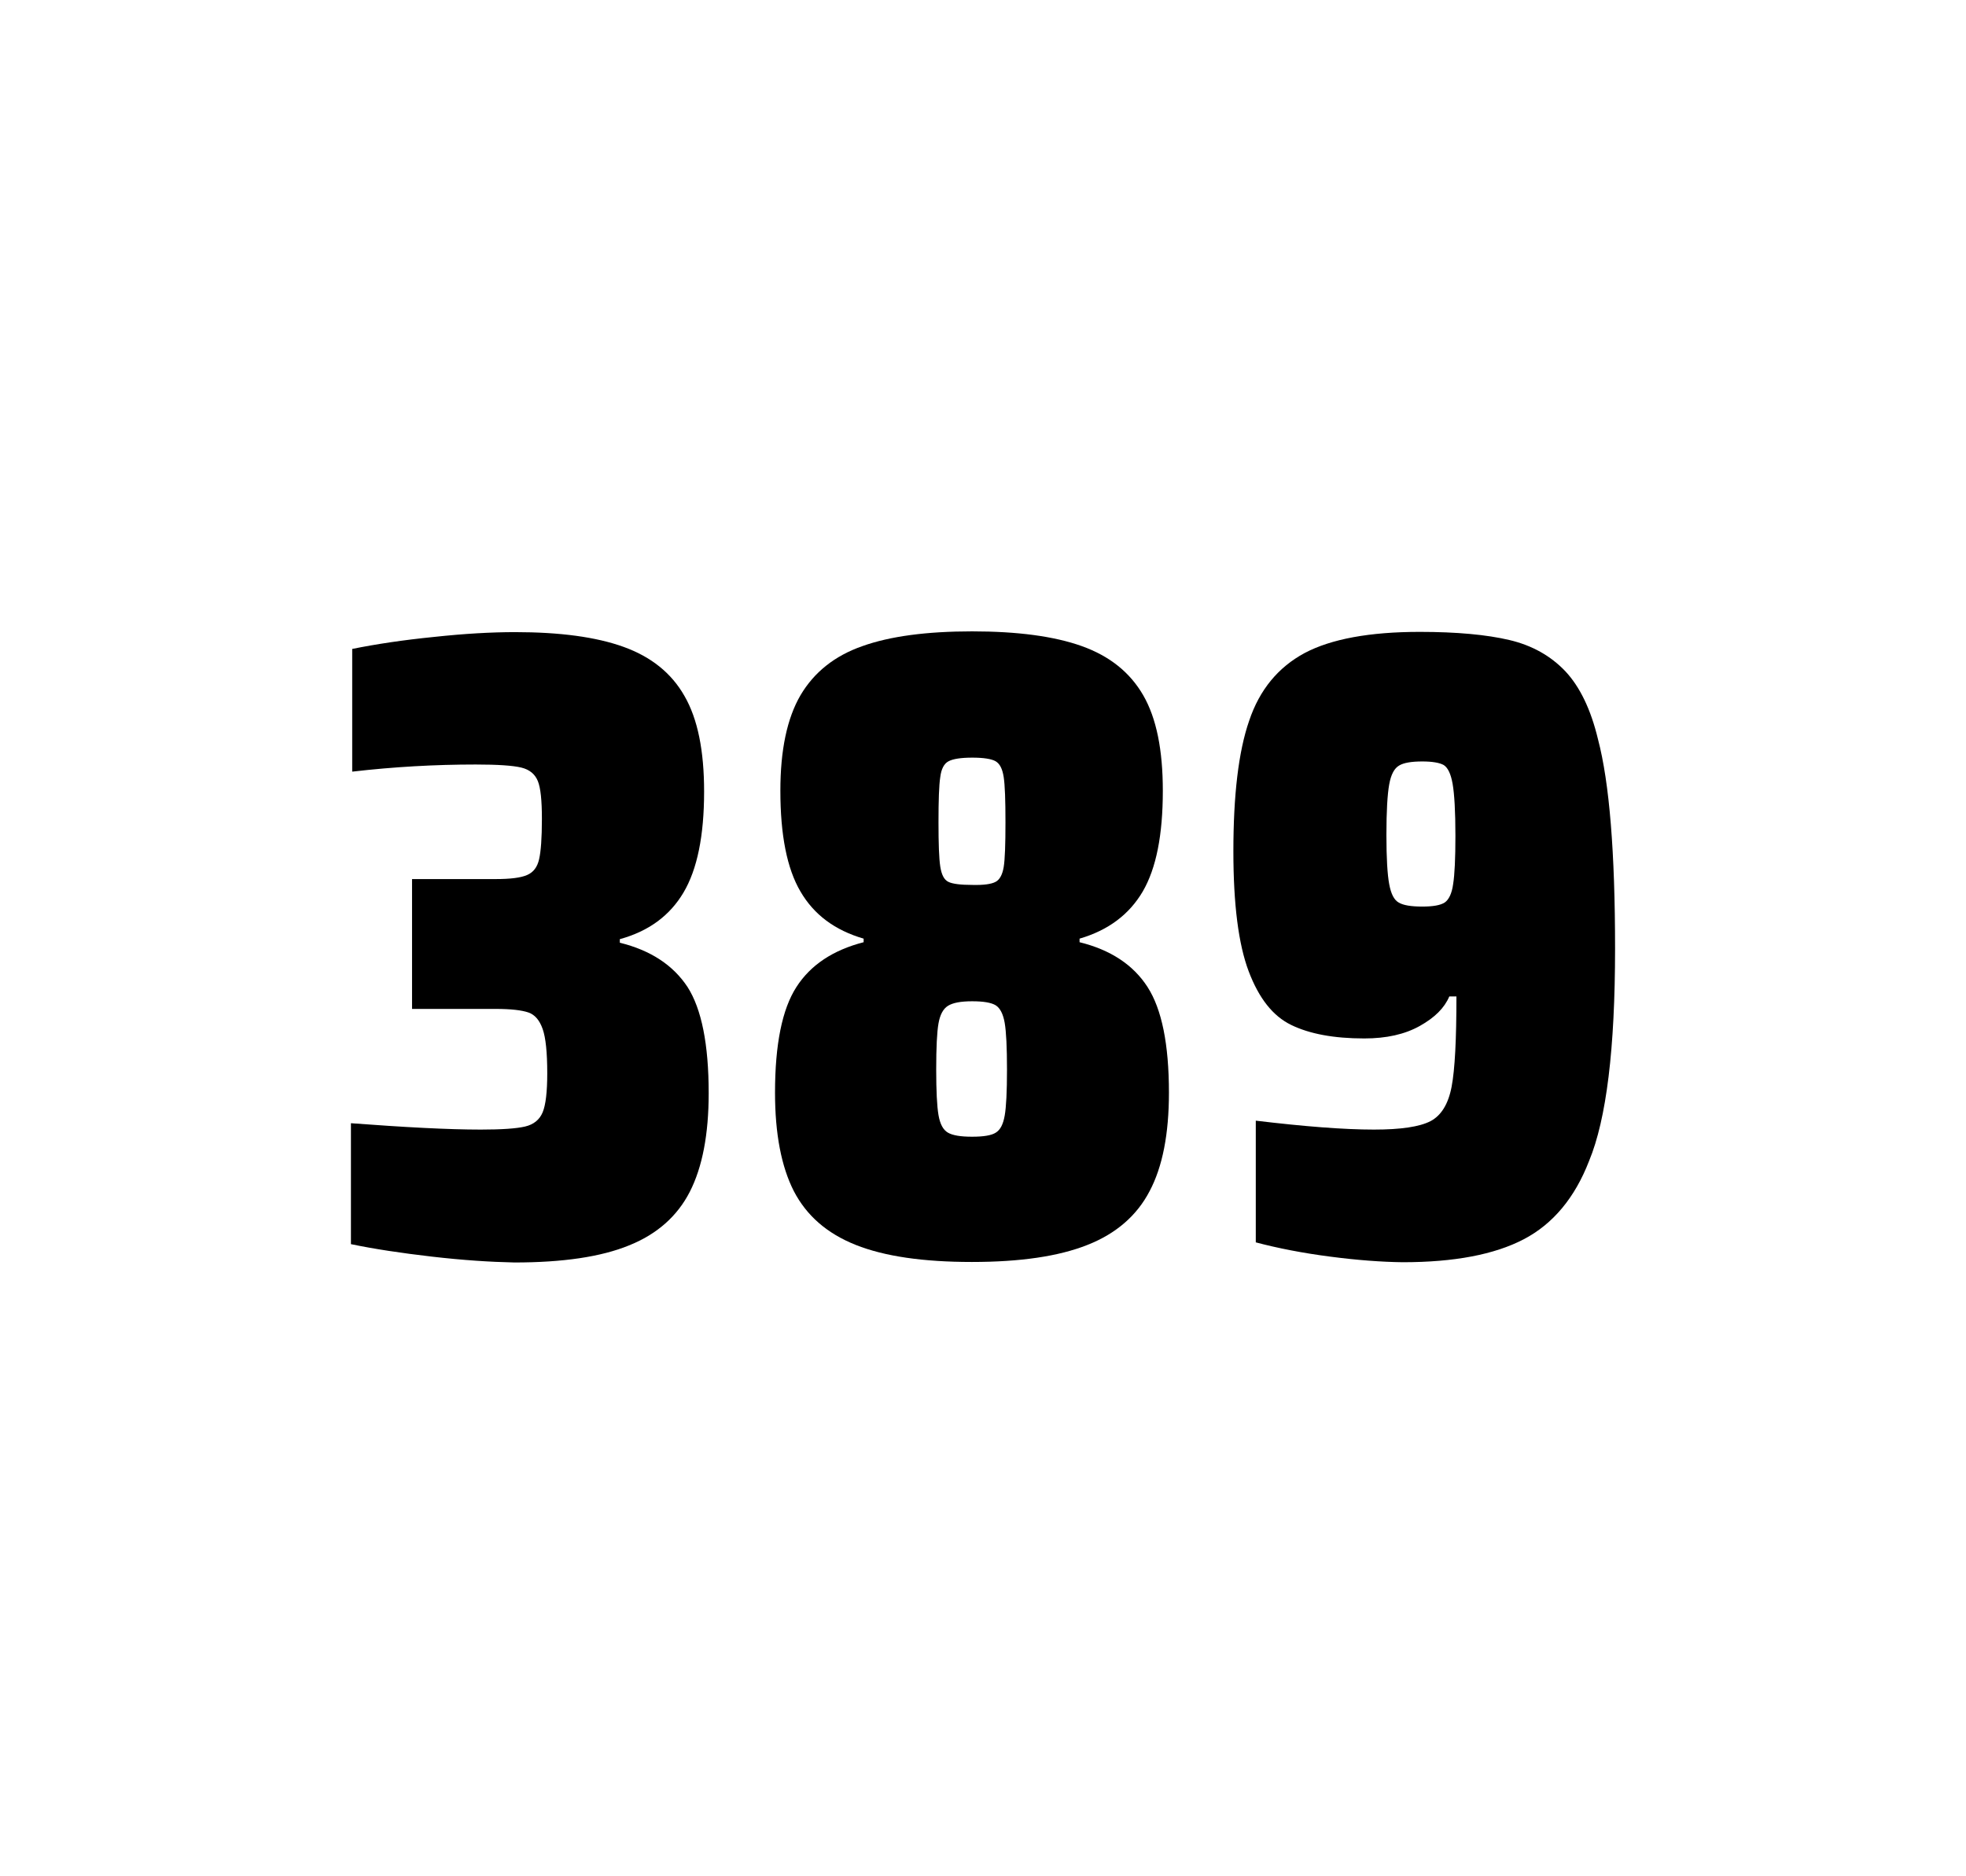
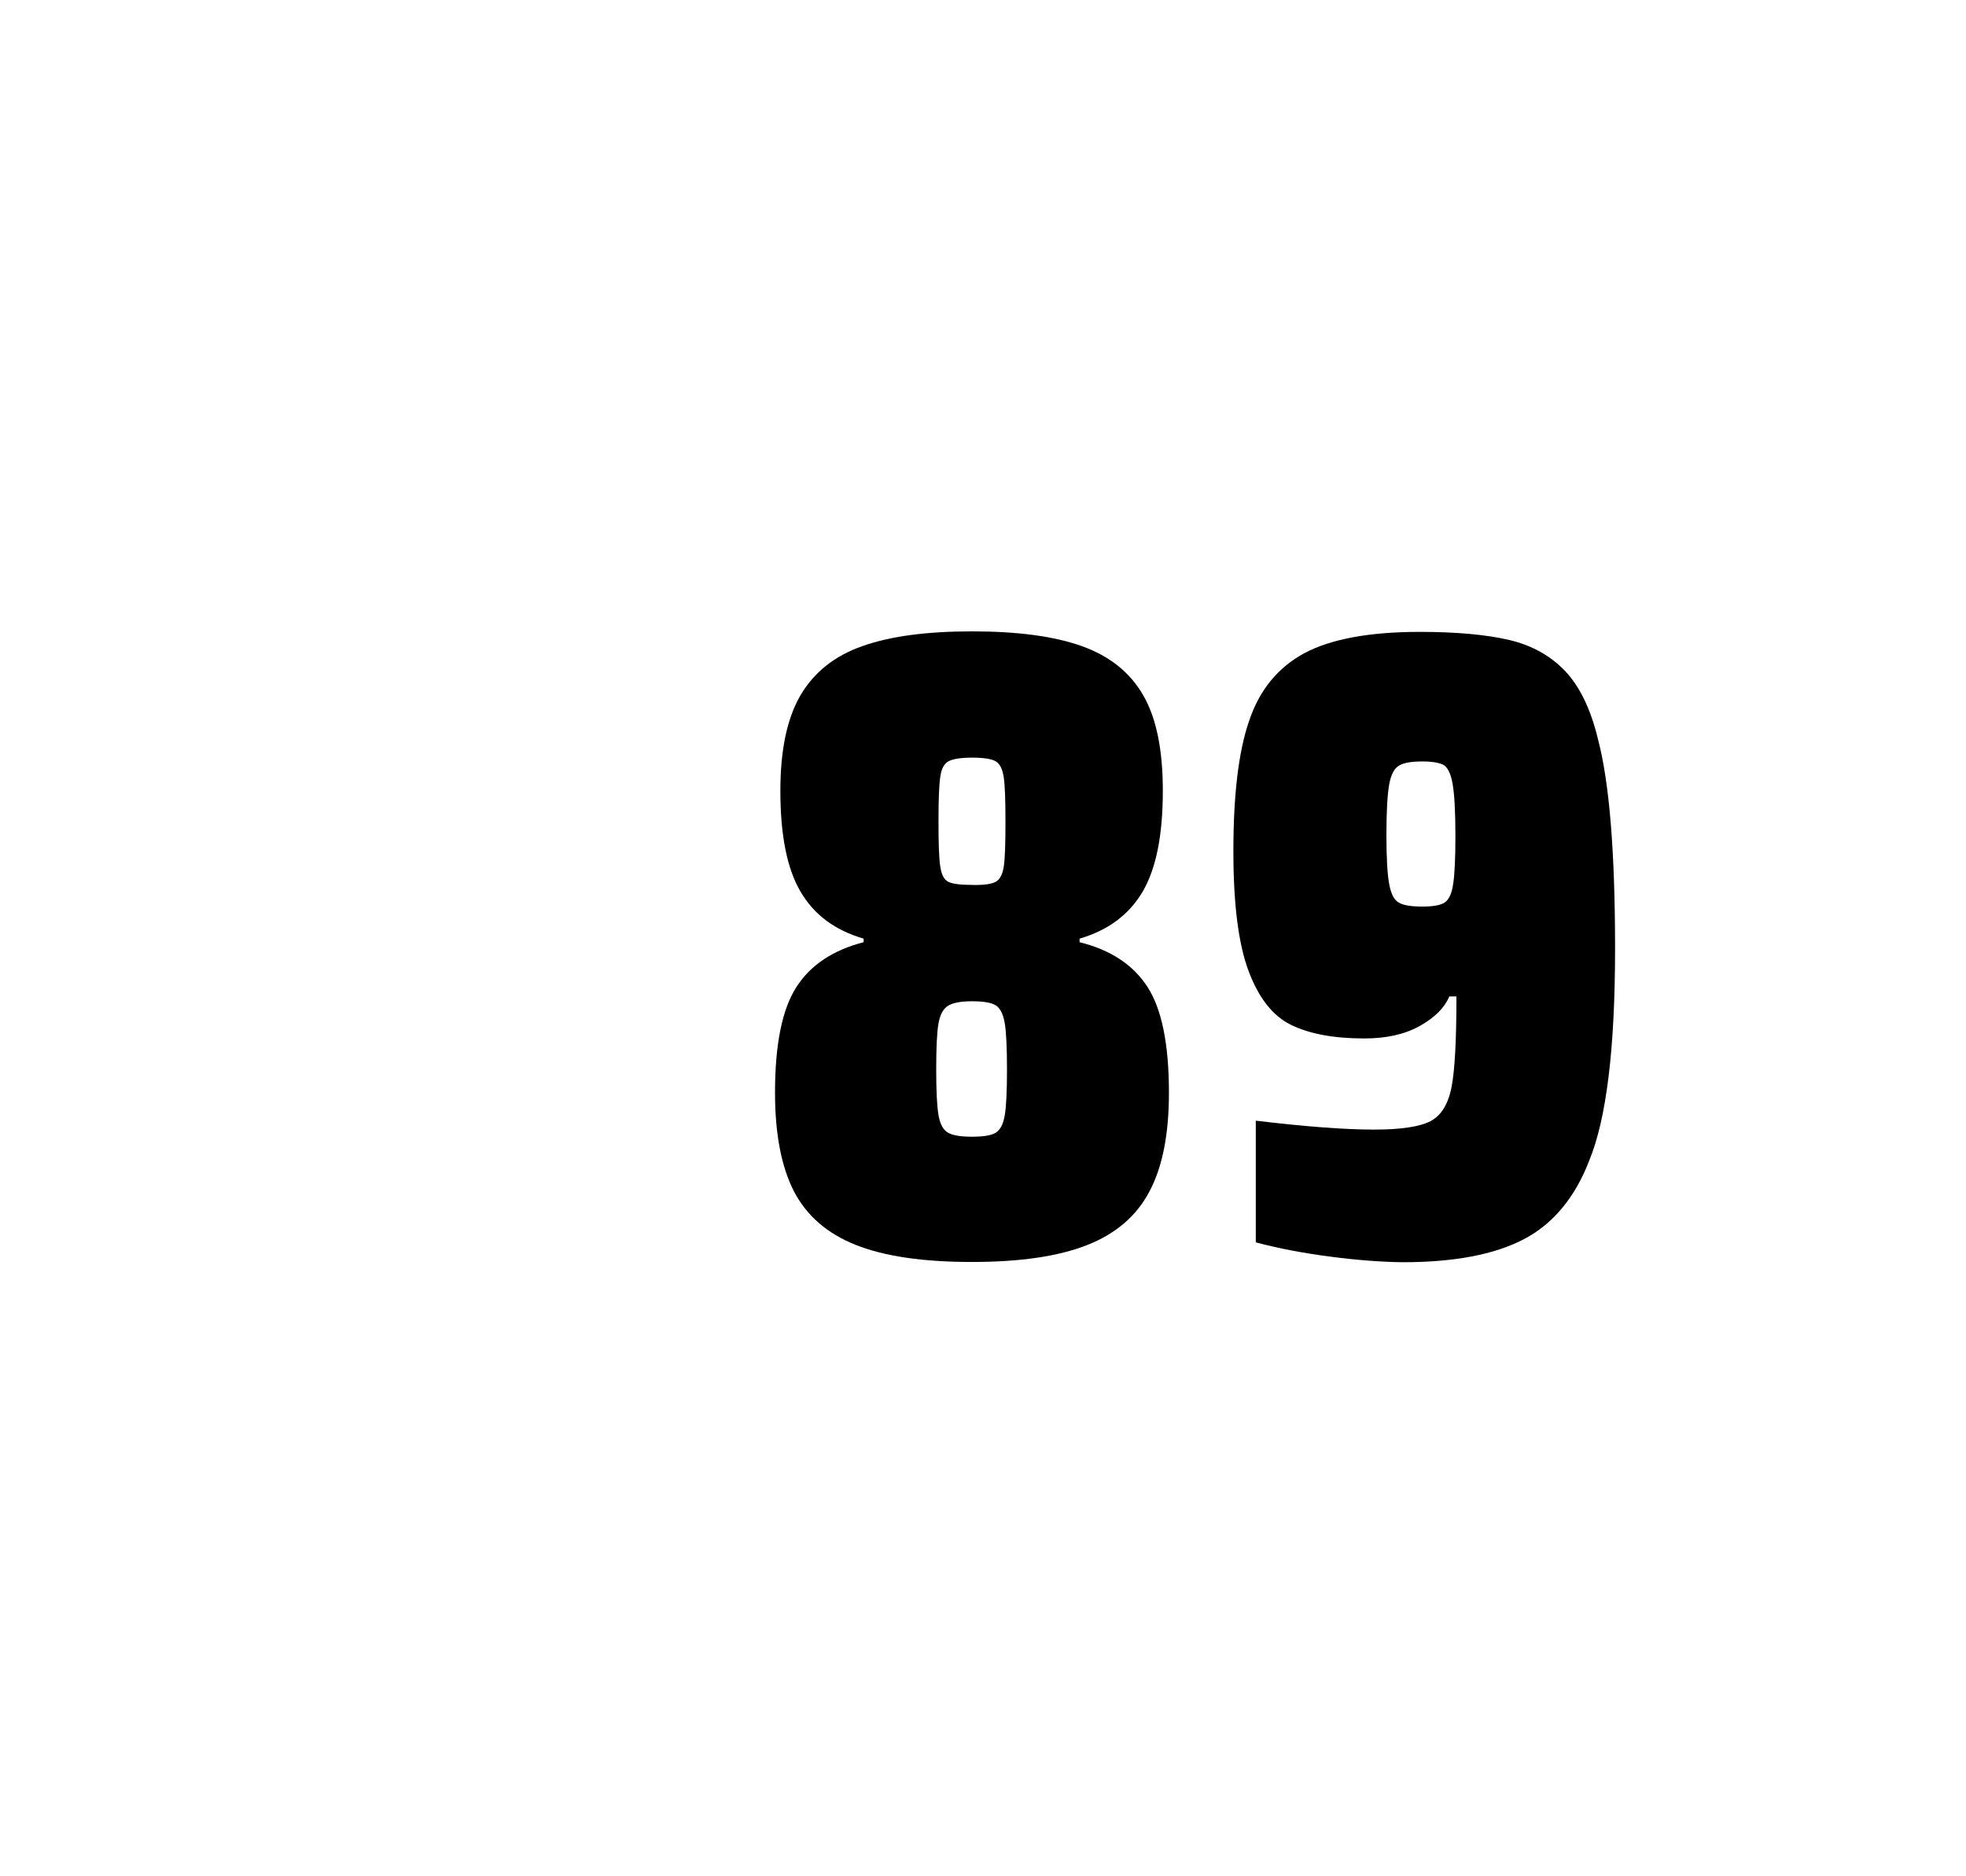
<svg xmlns="http://www.w3.org/2000/svg" version="1.1" id="wrapper" x="0px" y="0px" viewBox="0 0 772.1 737" style="enable-background:new 0 0 772.1 737;">
  <style type="text/css">
	.st0{fill:none;}
</style>
  <path id="frame" class="st0" d="M 1.5 0 L 770.5 0 C 771.3 0 772 0.7 772 1.5 L 772 735.4 C 772 736.2 771.3 736.9 770.5 736.9 L 1.5 736.9 C 0.7 736.9 0 736.2 0 735.4 L 0 1.5 C 0 0.7 0.7 0 1.5 0 Z" />
  <g id="numbers">
-     <path id="three" d="M 169.62 493.6 C 157.52 492.2 146.92 490.6 137.82 488.7 L 137.82 441.2 C 159.12 442.8 176.12 443.7 188.82 443.7 C 197.02 443.7 202.82 443.3 206.22 442.5 C 209.62 441.7 211.92 439.8 213.12 436.9 C 214.32 434 214.92 428.9 214.92 421.6 C 214.92 413.4 214.32 407.6 213.12 404.2 C 211.92 400.8 210.12 398.6 207.52 397.7 C 204.92 396.8 200.62 396.3 194.52 396.3 L 161.82 396.3 L 161.82 345.3 L 194.52 345.3 C 200.42 345.3 204.52 344.8 207.02 343.7 C 209.52 342.6 211.02 340.6 211.72 337.5 C 212.42 334.5 212.82 329.2 212.82 321.7 C 212.82 314.4 212.32 309.5 211.22 306.8 C 210.12 304.1 208.02 302.3 204.72 301.5 C 201.42 300.7 195.42 300.3 186.82 300.3 C 170.92 300.3 154.72 301.2 138.32 303.1 L 138.32 254.9 C 147.72 253 158.32 251.4 170.32 250.2 C 182.32 248.9 192.92 248.3 202.32 248.3 C 219.92 248.3 234.12 250.2 244.92 254.1 C 255.72 258 263.72 264.4 268.82 273.4 C 274.02 282.4 276.52 294.9 276.52 310.9 C 276.52 328.3 273.82 341.5 268.42 350.6 C 263.02 359.7 254.72 365.8 243.42 368.9 L 243.42 370.3 C 255.62 373.3 264.42 379.2 270.02 387.7 C 275.52 396.3 278.32 410.2 278.32 429.4 C 278.32 445.6 275.82 458.5 270.92 468.1 C 266.02 477.7 258.02 484.8 247.02 489.2 C 236.02 493.7 221.02 495.9 202.02 495.9 C 192.42 495.7 181.72 495 169.62 493.6 Z" />
    <path id="eight" d="M 336.072 489 C 324.772 484.5 316.772 477.5 311.772 467.9 C 306.872 458.3 304.372 445.4 304.372 429.2 C 304.372 410.2 307.172 396.4 312.772 387.7 C 318.372 379 327.172 373.2 339.172 370.1 L 339.172 368.7 C 327.872 365.4 319.672 359.3 314.372 350.2 C 309.072 341.2 306.472 328 306.472 310.6 C 306.472 294.7 309.072 282.2 314.372 273.1 C 319.672 264.1 327.772 257.6 338.672 253.8 C 349.572 249.9 363.972 248 381.772 248 C 399.572 248 413.972 249.9 424.872 253.8 C 435.772 257.7 443.772 264.1 448.972 273.1 C 454.172 282.1 456.672 294.6 456.672 310.6 C 456.672 328 454.072 341.1 448.772 350.2 C 443.472 359.2 435.272 365.4 423.972 368.7 L 423.972 370.1 C 436.172 373.1 445.072 379 450.672 387.7 C 456.272 396.4 459.072 410.2 459.072 429.2 C 459.072 445.4 456.572 458.3 451.472 467.9 C 446.472 477.5 438.272 484.6 427.072 489 C 415.772 493.5 400.672 495.7 381.672 495.7 C 362.572 495.7 347.372 493.5 336.072 489 Z M 391.072 444.9 C 392.872 443.8 393.972 441.6 394.572 438.2 C 395.172 434.8 395.472 428.8 395.472 420.1 C 395.472 411.4 395.172 405.3 394.572 401.8 C 393.972 398.3 392.772 396 391.072 394.9 C 389.272 393.8 386.172 393.3 381.772 393.3 C 377.272 393.3 374.172 393.9 372.272 395.1 C 370.372 396.3 369.172 398.6 368.572 402 C 367.972 405.4 367.672 411.4 367.672 420.1 C 367.672 428.5 367.972 434.5 368.572 438 C 369.172 441.5 370.372 443.8 372.272 444.9 C 374.172 446 377.272 446.5 381.772 446.5 C 386.272 446.5 389.372 446 391.072 444.9 Z M 390.972 346.4 C 392.572 345.6 393.672 343.6 394.172 340.6 C 394.672 337.6 394.872 331.7 394.872 323 C 394.872 314.3 394.672 308.4 394.172 305.2 C 393.672 302 392.672 300 390.972 299 C 389.372 298.1 386.272 297.6 381.872 297.6 C 377.372 297.6 374.272 298.1 372.572 299 C 370.772 299.9 369.672 302 369.272 305.2 C 368.772 308.4 368.572 314.3 368.572 323 C 368.572 331.4 368.772 337.2 369.272 340.4 C 369.772 343.6 370.772 345.6 372.472 346.4 C 374.072 347.2 377.272 347.6 381.972 347.6 C 386.272 347.7 389.272 347.3 390.972 346.4 Z" />
    <path id="nine" d="M 522.38 493.6 C 511.58 492.2 501.88 490.3 493.18 488 L 493.18 440.2 C 512.38 442.5 527.88 443.7 539.58 443.7 C 550.18 443.7 557.48 442.6 561.78 440.4 C 565.98 438.2 568.78 433.7 570.08 426.9 C 571.38 420.1 571.98 408.3 571.98 391.4 L 569.18 391.4 C 567.28 395.9 563.48 399.7 557.58 403 C 551.68 406.3 544.48 407.9 535.78 407.9 C 523.78 407.9 514.28 406.1 507.08 402.6 C 499.88 399.1 494.38 392.1 490.38 381.5 C 486.38 370.9 484.38 355.2 484.38 334.4 C 484.38 312.4 486.38 295.2 490.58 283.1 C 494.68 270.9 501.98 262.1 512.38 256.5 C 522.78 251 537.88 248.2 557.58 248.2 C 572.08 248.2 583.88 249.3 592.78 251.4 C 601.68 253.5 608.98 257.6 614.78 263.7 C 620.48 269.8 624.78 278.7 627.58 290.4 C 632.08 307.5 634.28 334.9 634.28 372.7 C 634.28 411.9 630.88 439.6 624.08 456 C 618.48 470.5 609.88 480.8 598.38 486.8 C 586.88 492.8 571.08 495.8 550.88 495.8 C 542.58 495.7 533.08 495 522.38 493.6 Z M 567.38 354.5 C 568.98 353.4 570.18 351 570.68 347.3 C 571.28 343.6 571.58 337.2 571.58 328.3 C 571.58 318.7 571.18 311.9 570.48 307.9 C 569.78 303.9 568.58 301.5 566.98 300.5 C 565.38 299.6 562.48 299.1 558.58 299.1 C 554.38 299.1 551.28 299.6 549.48 300.7 C 547.58 301.8 546.28 304.2 545.58 308.1 C 544.88 312 544.48 318.6 544.48 328 C 544.48 337.1 544.88 343.6 545.58 347.3 C 546.28 351.1 547.48 353.5 549.28 354.5 C 551.08 355.6 554.18 356.1 558.58 356.1 C 562.78 356.1 565.68 355.6 567.38 354.5 Z" />
  </g>
</svg>